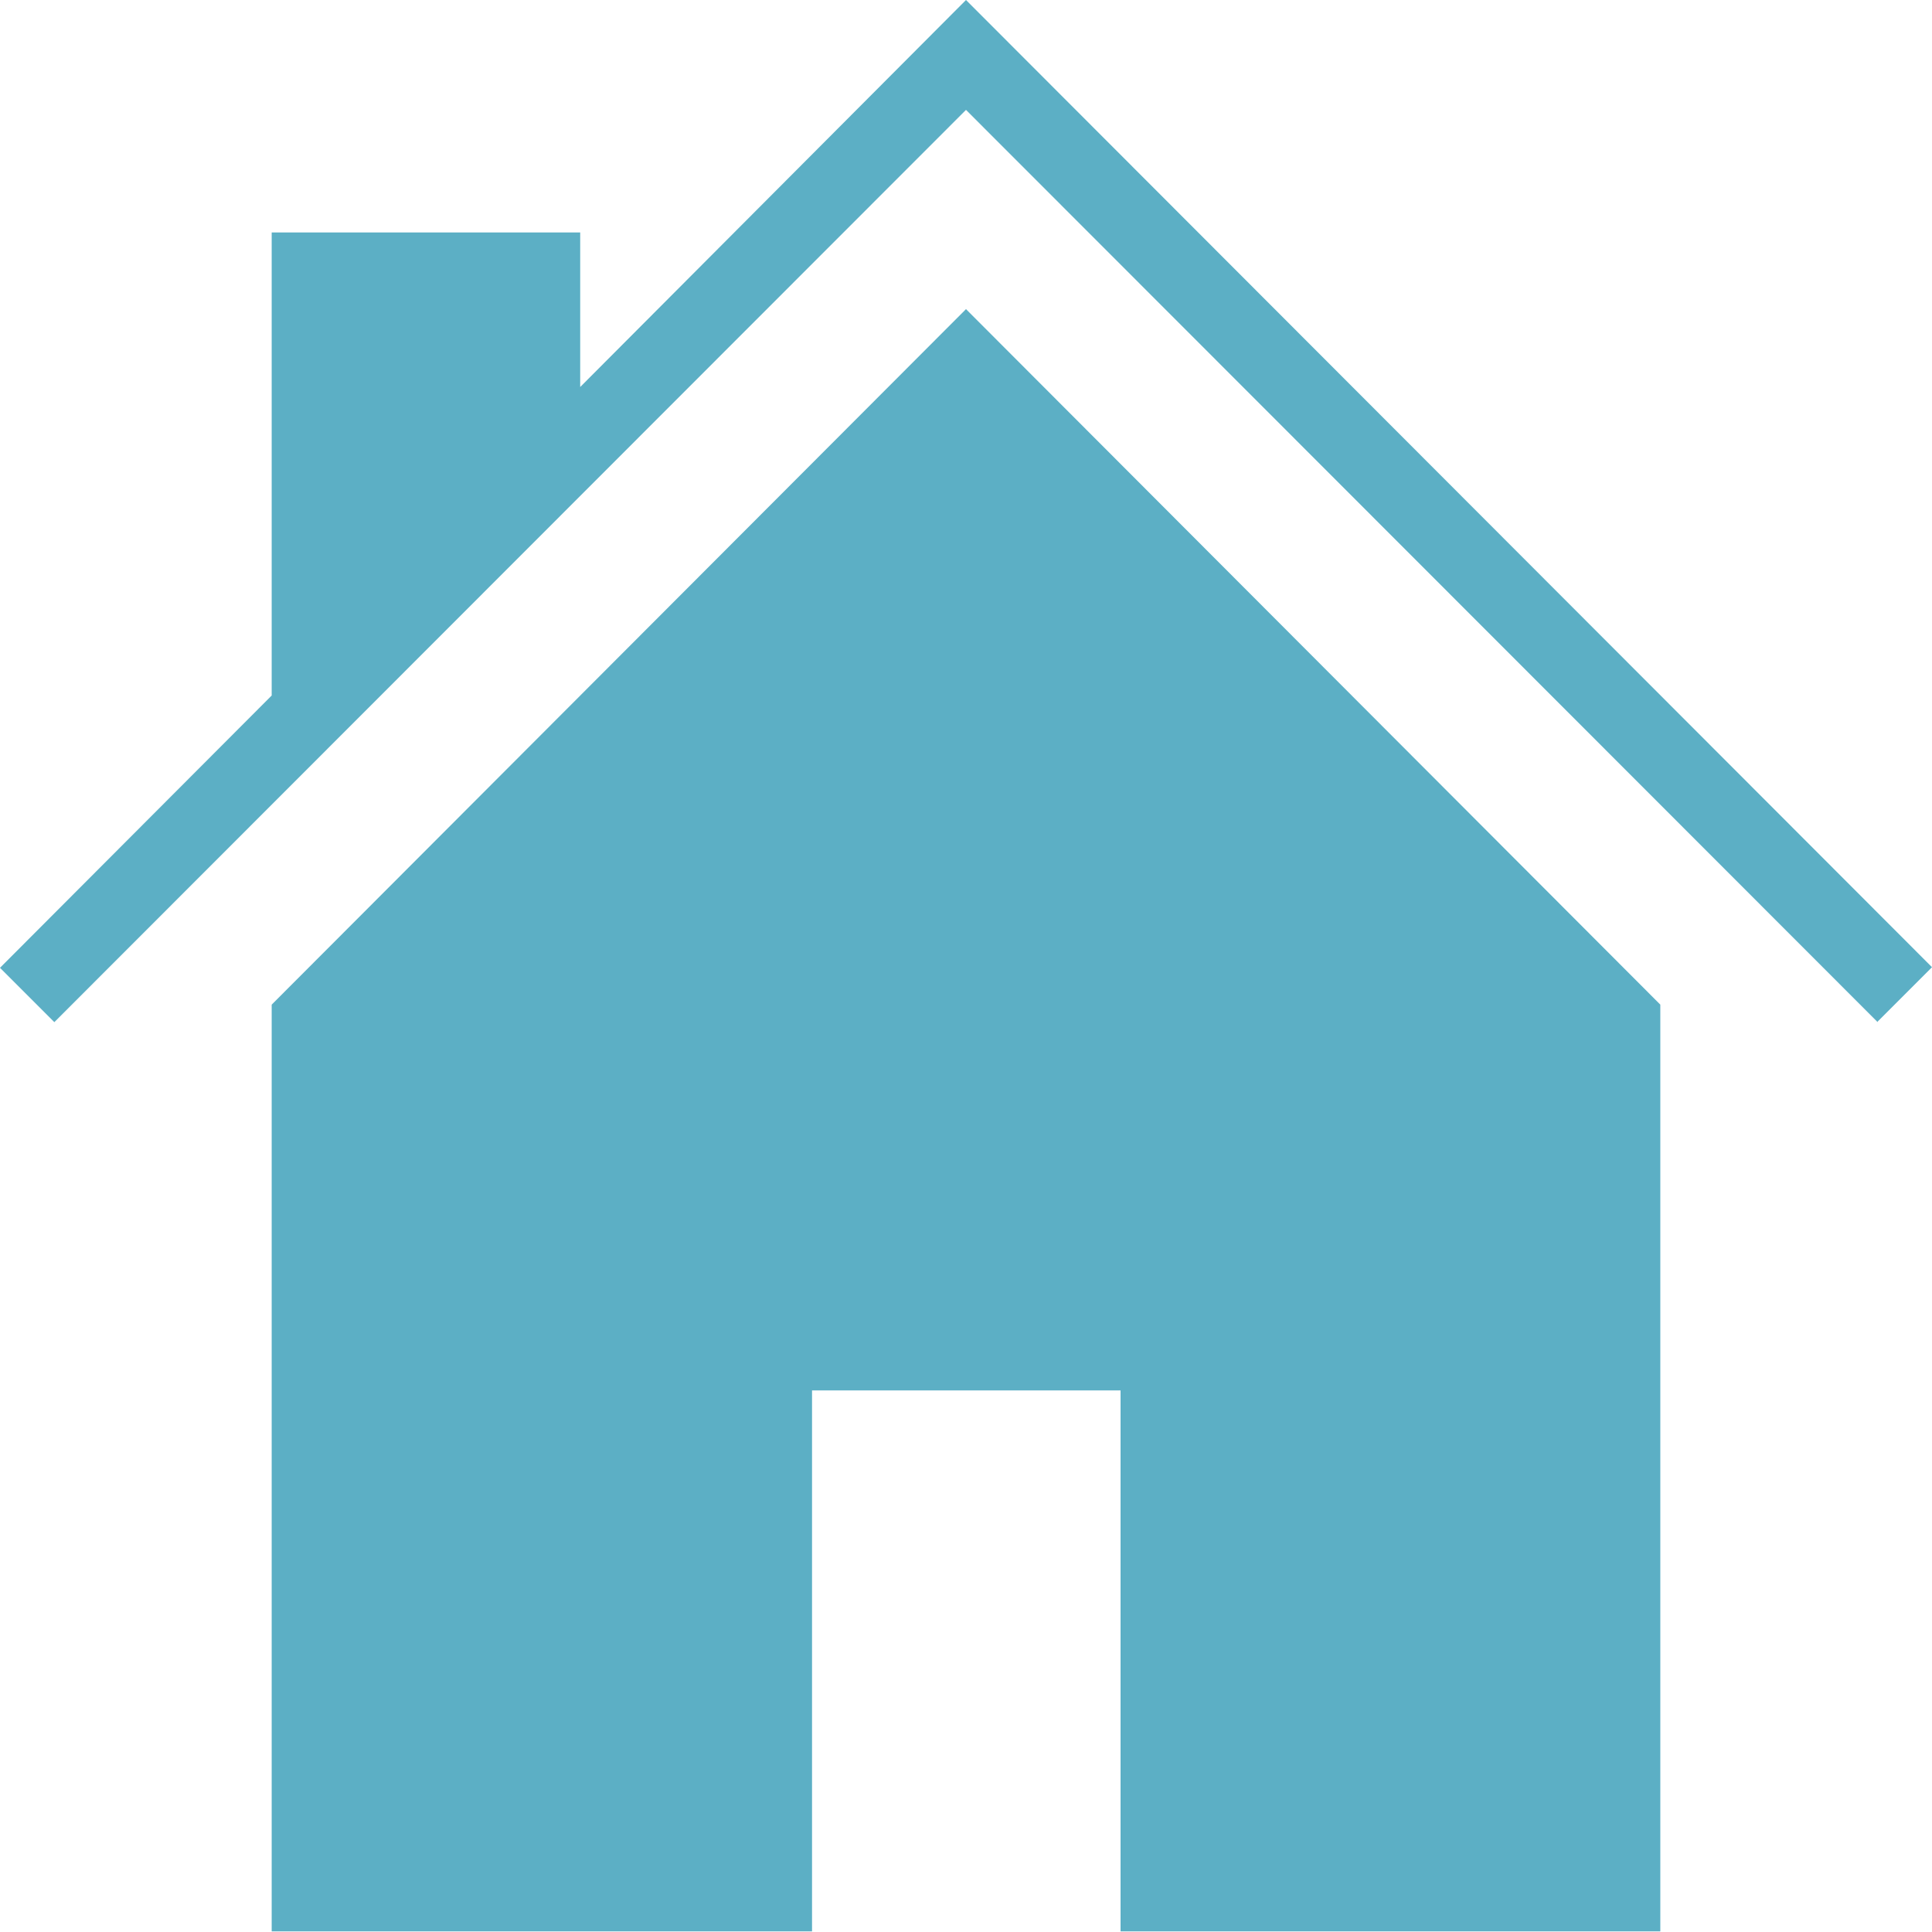
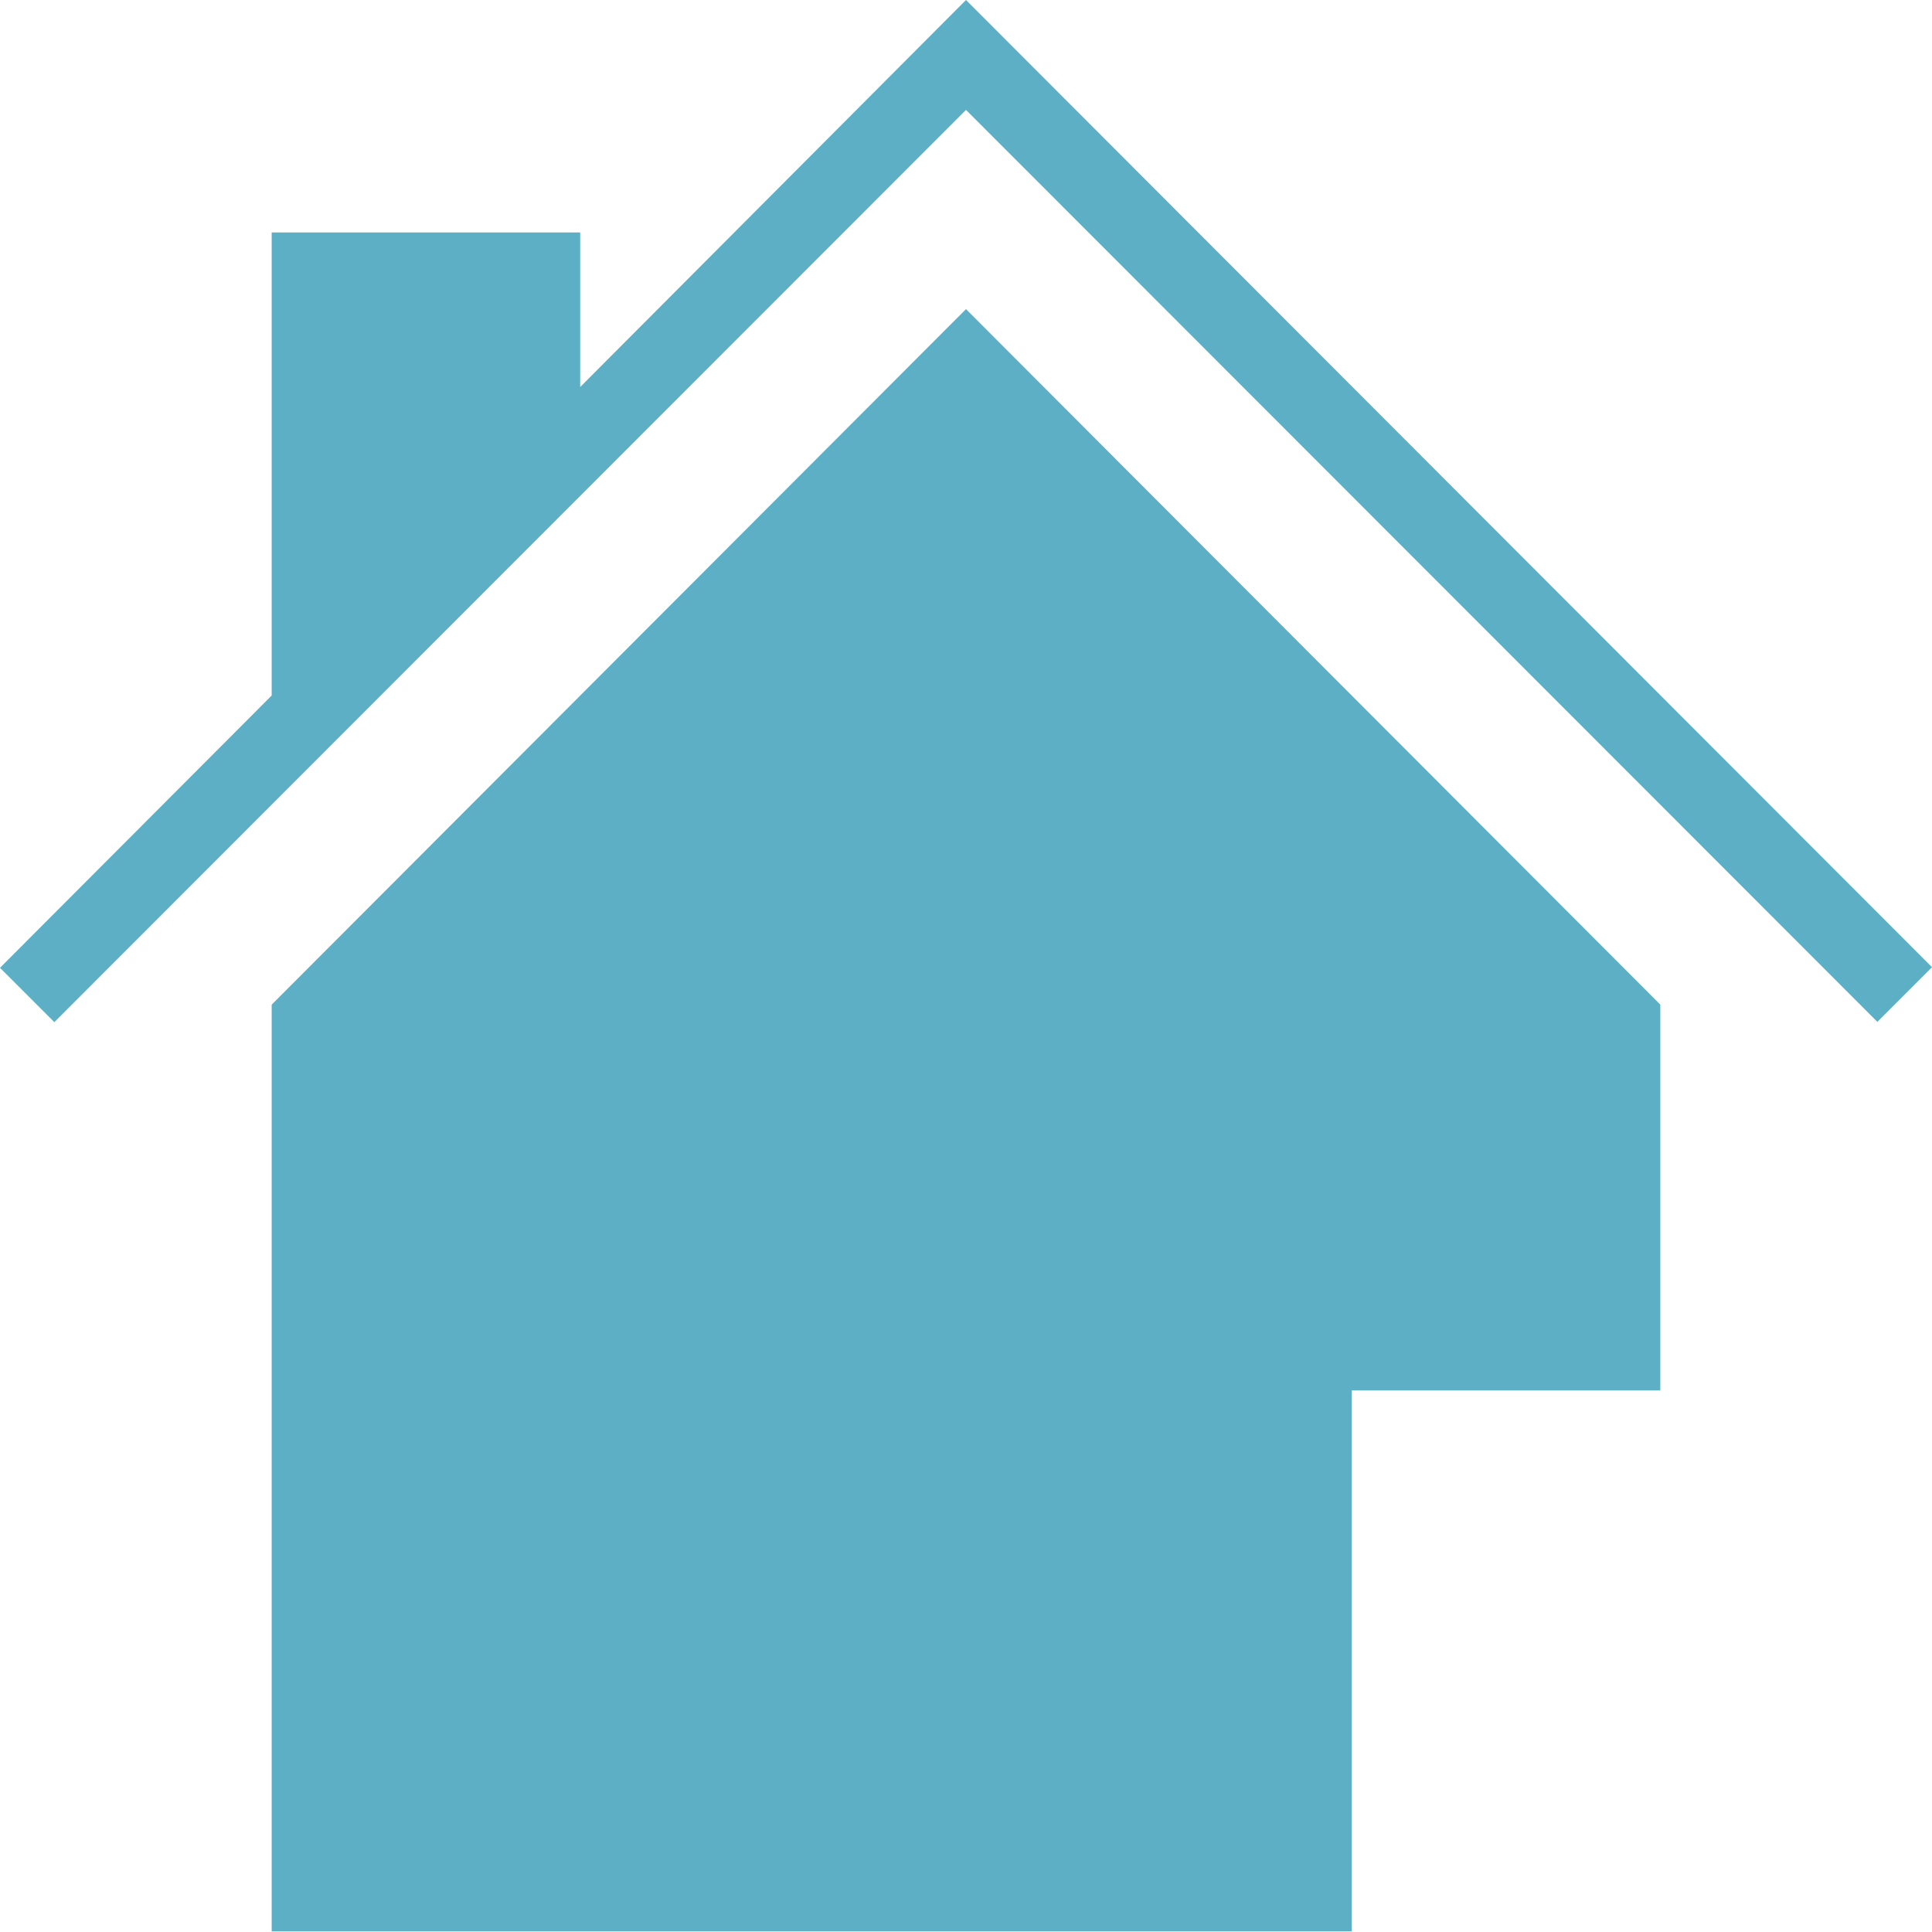
<svg xmlns="http://www.w3.org/2000/svg" id="a" data-name="レイヤー 1" viewBox="0 0 32 32">
  <defs>
    <style>
      .b {
        fill: #5cafc5;
        fill-rule: evenodd;
        stroke-width: 0px;
      }
    </style>
  </defs>
-   <path class="b" d="m31.1,16.93L16,1.82.9,16.93l-.9-.9,4.5-4.51V3.85h5.11v2.56L16,0l16,16.02-.9.9Zm-3.6-.29v15.35h-8.94v-8.96h-5.11v8.96H4.5v-15.35l11.5-11.52,11.5,11.52Z" />
+   <path class="b" d="m31.1,16.93L16,1.82.9,16.93l-.9-.9,4.5-4.51V3.85h5.11v2.56L16,0l16,16.02-.9.9Zm-3.6-.29v15.35v-8.96h-5.11v8.96H4.5v-15.35l11.5-11.52,11.5,11.52Z" />
</svg>